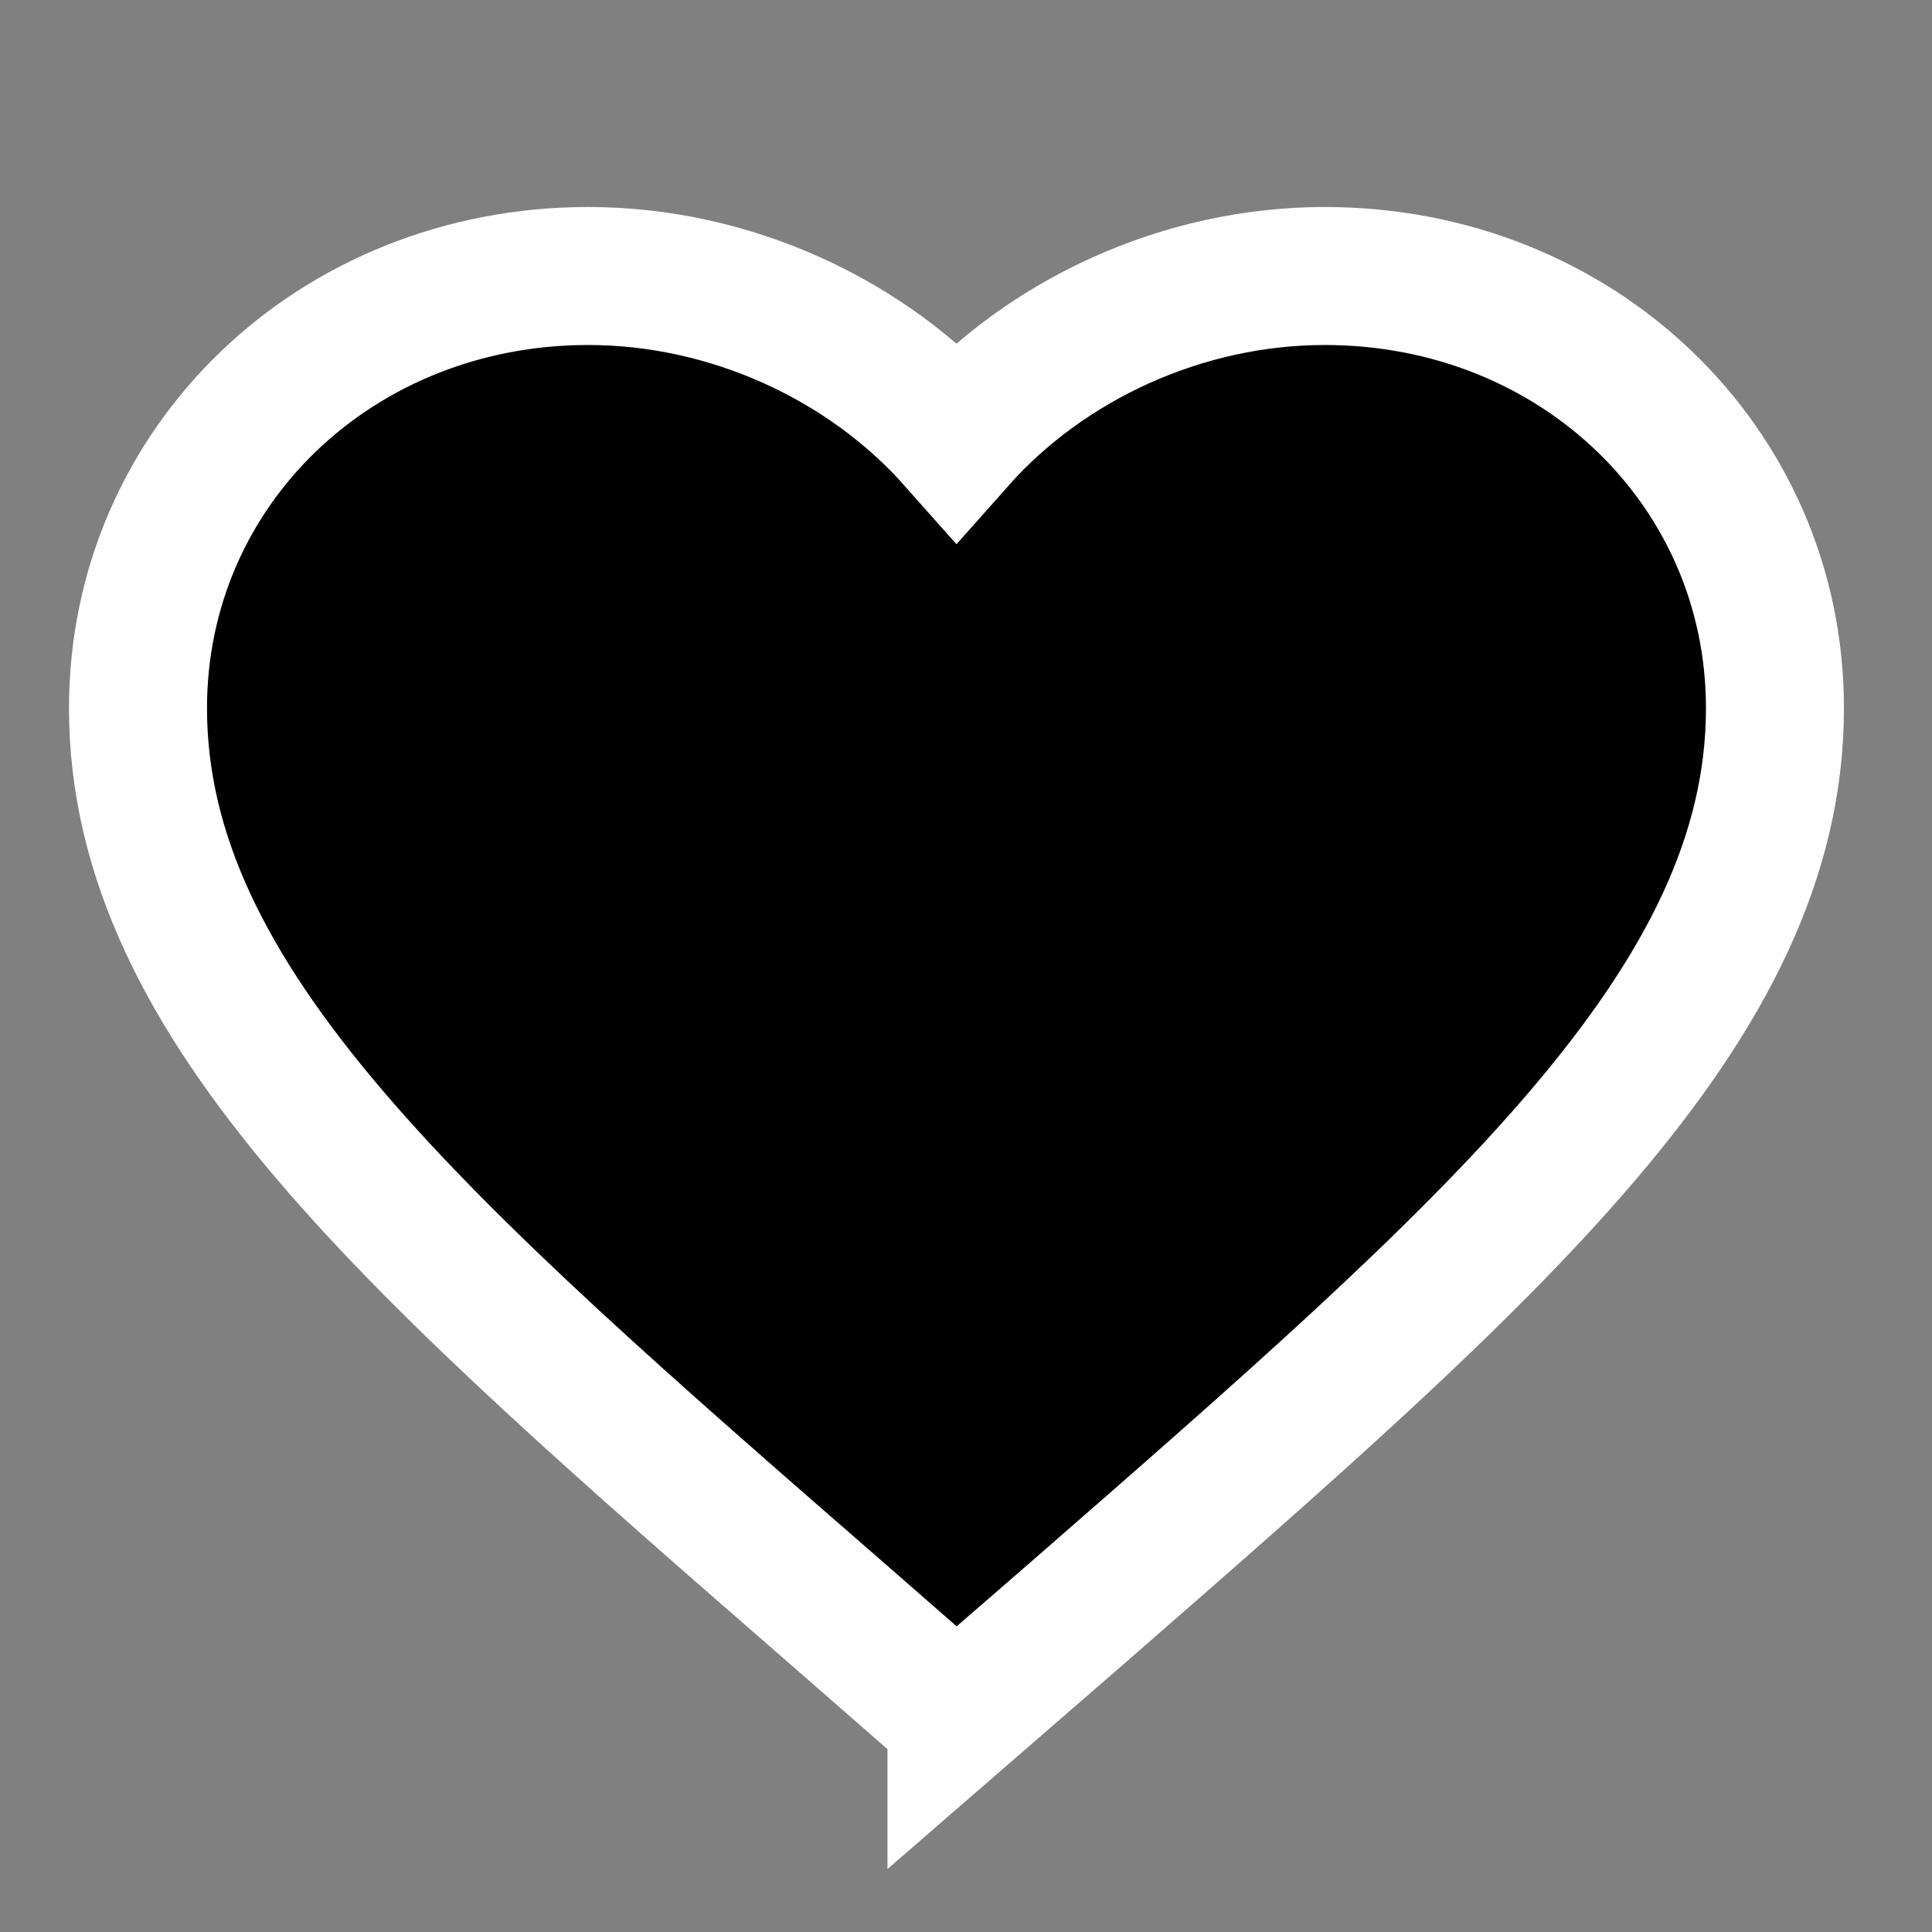
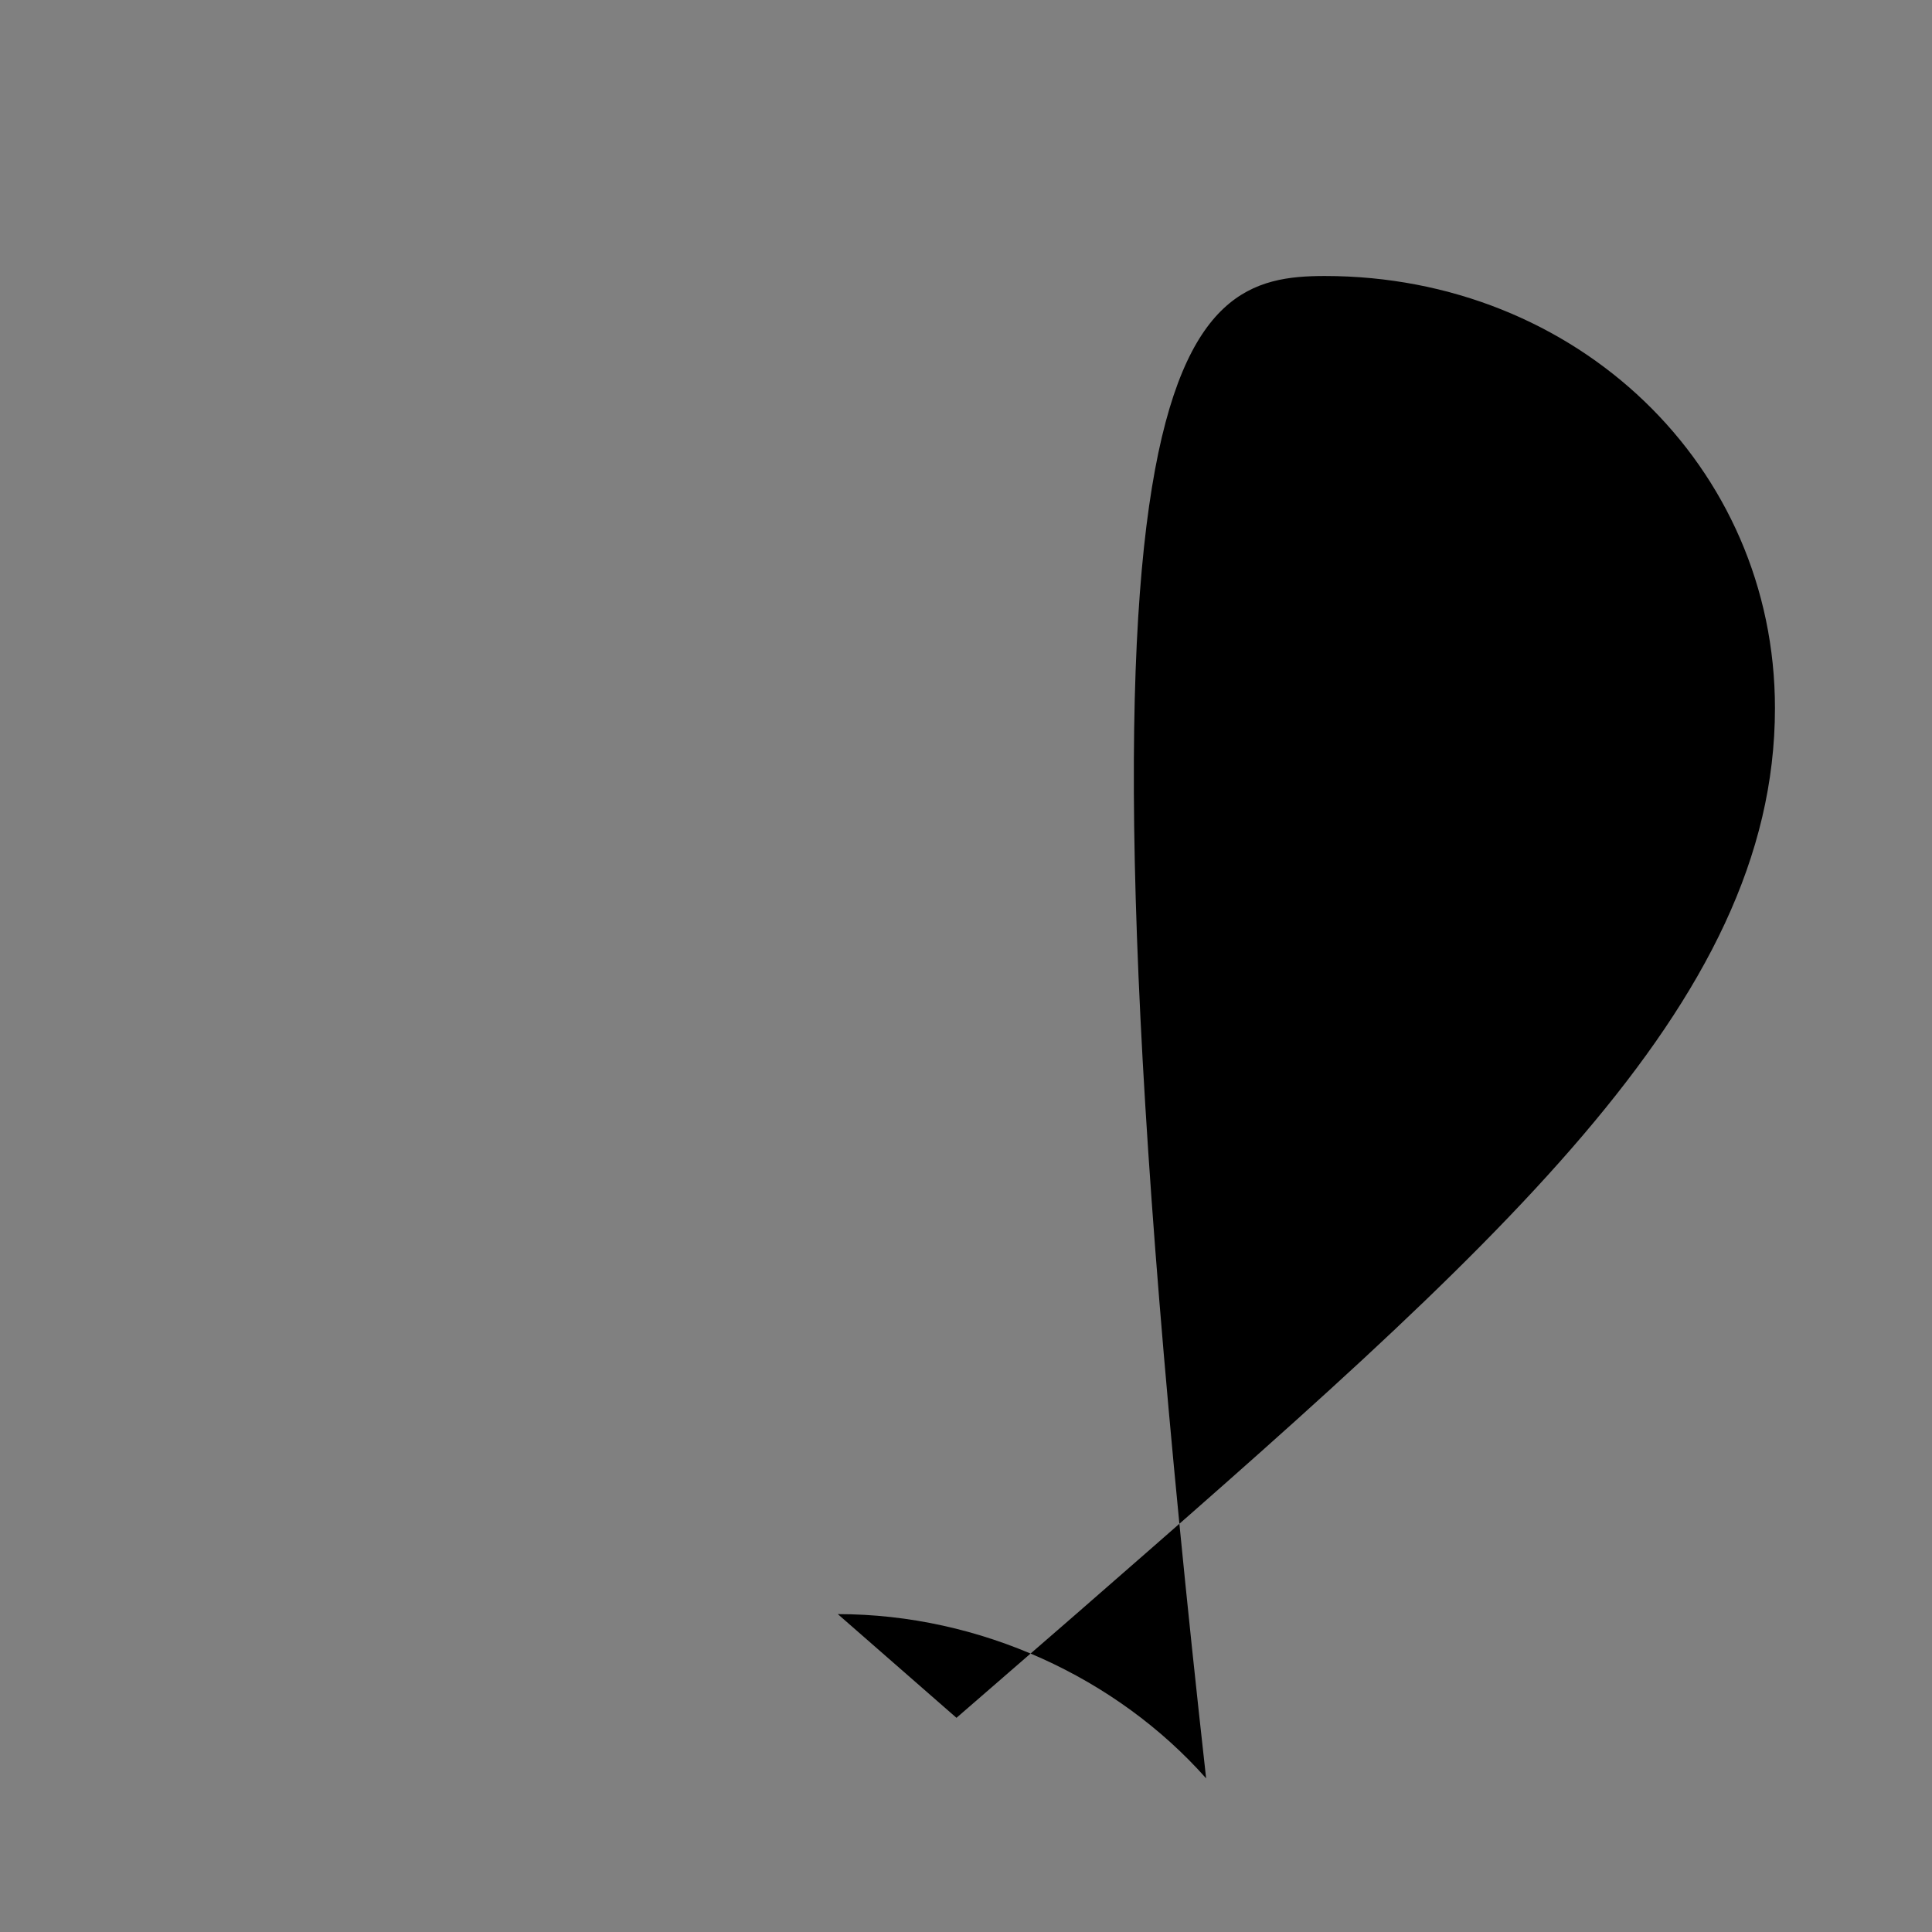
<svg xmlns="http://www.w3.org/2000/svg" xmlns:xlink="http://www.w3.org/1999/xlink" width="28" height="28" viewBox="0 0 28 28">
  <rect x="0" y="0" width="28" height="28" fill="#808080" stroke="none" />
  <defs>
-     <path id="prefix__a" d="M11.862 20.896l-1.72-1.503C4.033 14.075 0 10.568 0 6.263 0 2.756 2.87 0 6.524 0c2.064 0 4.045.922 5.338 2.38C13.155.922 15.136 0 17.2 0c3.654 0 6.524 2.756 6.524 6.263 0 4.305-4.033 7.812-10.142 13.141l-1.72 1.492z" />
-     <path id="prefix__b" d="M11.862 20.896l-1.72-1.503C4.033 14.075 0 10.568 0 6.263 0 2.756 2.87 0 6.524 0c2.064 0 4.045.922 5.338 2.38C13.155.922 15.136 0 17.2 0c3.654 0 6.524 2.756 6.524 6.263 0 4.305-4.033 7.812-10.142 13.141l-1.72 1.492z" />
+     <path id="prefix__a" d="M11.862 20.896l-1.72-1.503c2.064 0 4.045.922 5.338 2.38C13.155.922 15.136 0 17.2 0c3.654 0 6.524 2.756 6.524 6.263 0 4.305-4.033 7.812-10.142 13.141l-1.72 1.492z" />
  </defs>
  <g fill="none" fill-rule="evenodd" transform="translate(2 4)">
    <use fill="#000" fill-rule="nonzero" opacity=".2" xlink:href="#prefix__a" />
    <use fill-rule="nonzero" stroke="#FFF" stroke-width="2" xlink:href="#prefix__b" />
  </g>
</svg>